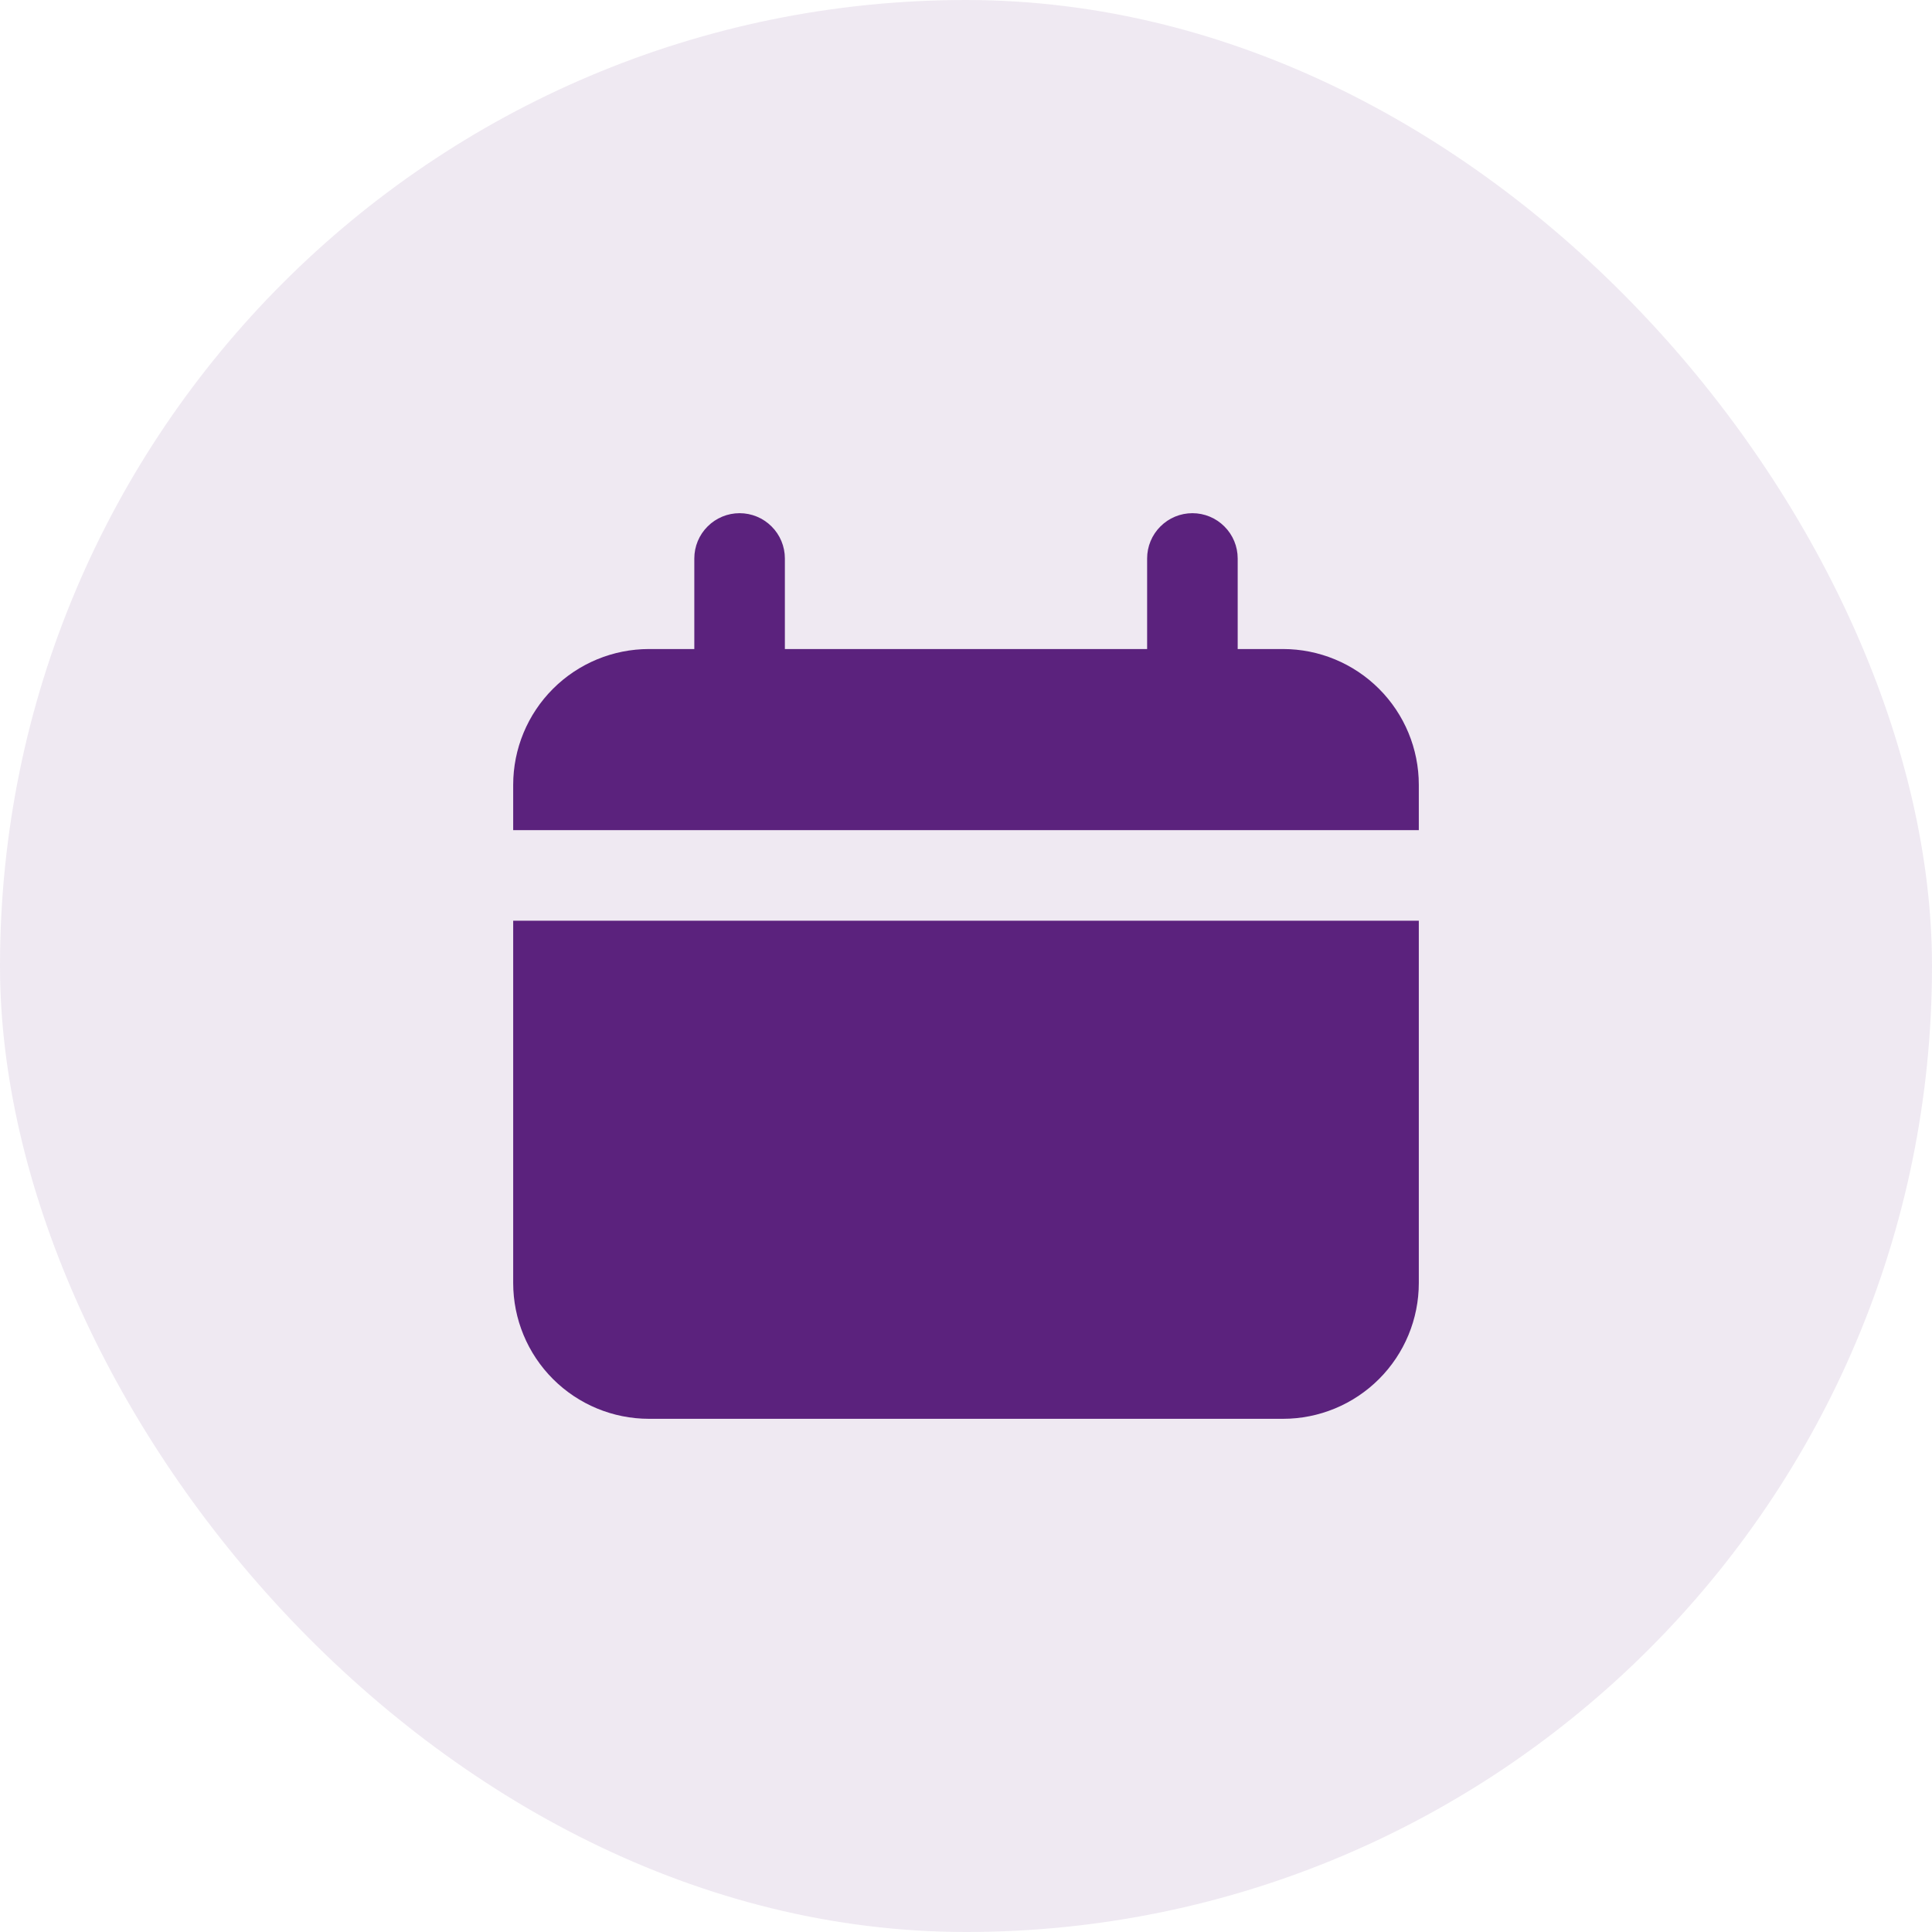
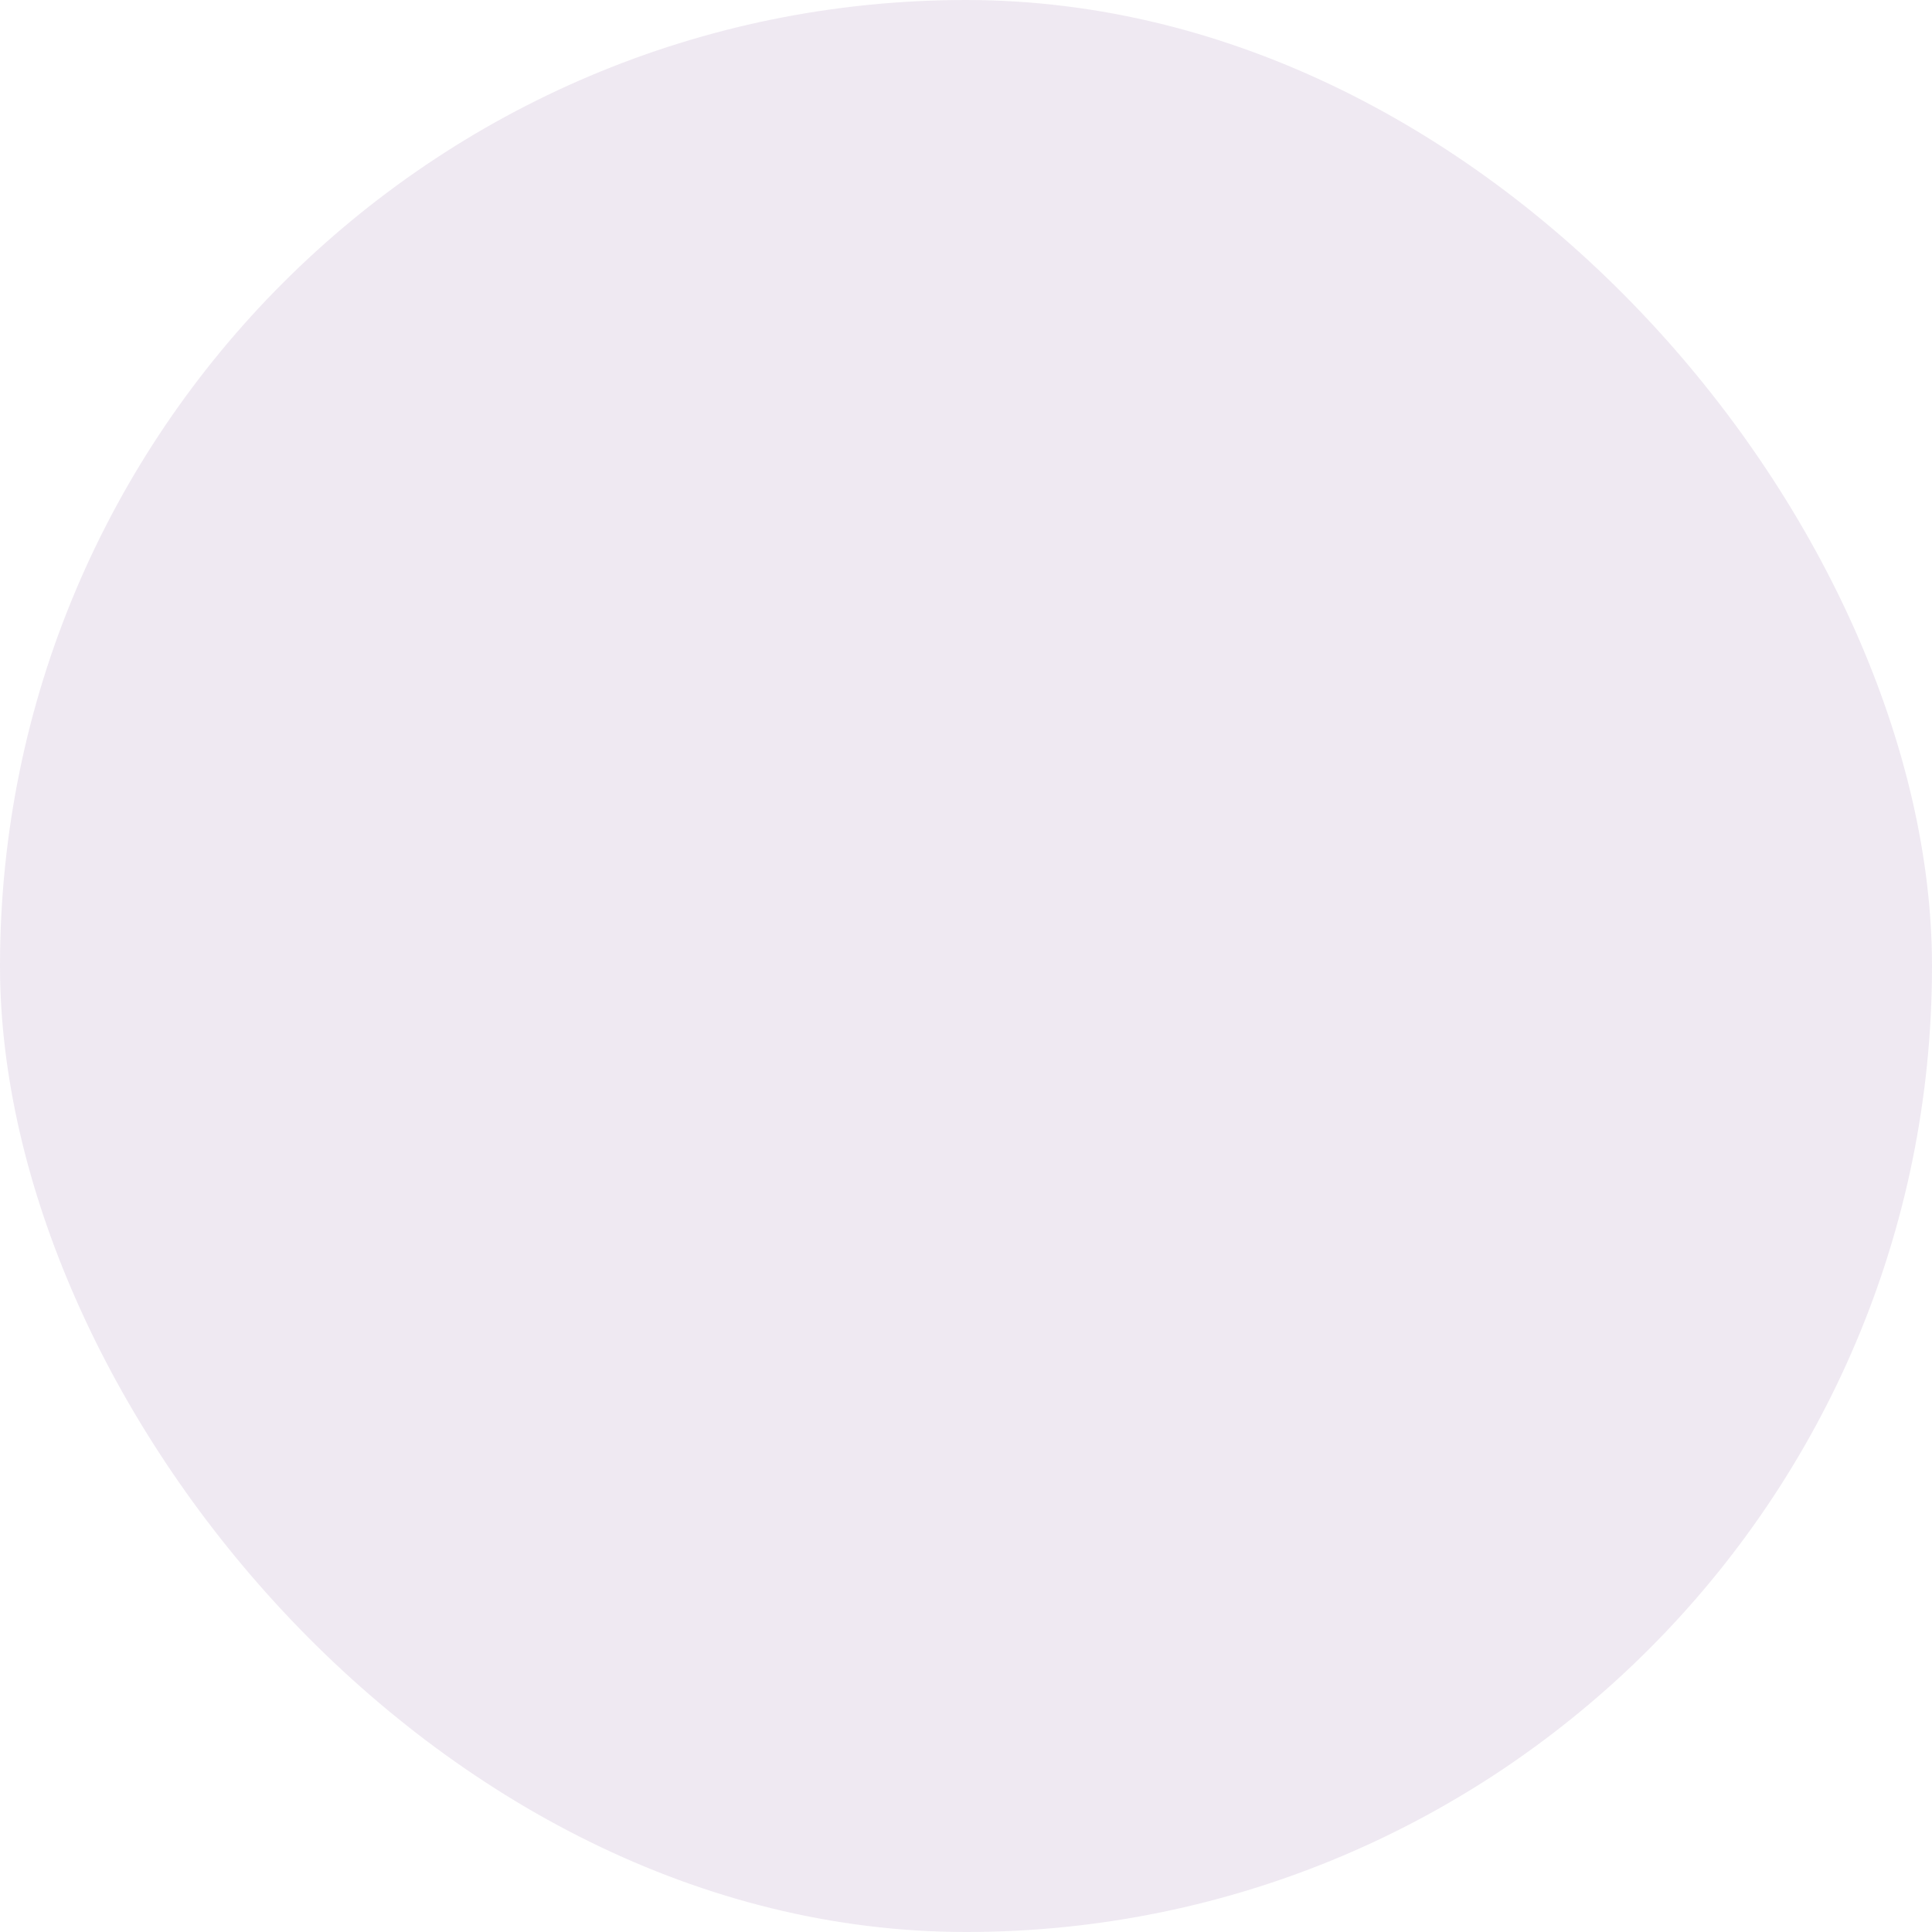
<svg xmlns="http://www.w3.org/2000/svg" width="32" height="32" viewBox="0 0 32 32" fill="none">
  <rect width="32" height="32" rx="16" fill="#5B227D" fill-opacity="0.1" />
-   <path d="M21.25 10.75H20.5V9.25C20.5 9.051 20.421 8.86 20.28 8.72C20.14 8.579 19.949 8.5 19.75 8.5C19.551 8.5 19.36 8.579 19.22 8.72C19.079 8.86 19 9.051 19 9.25V10.75H13V9.25C13 9.051 12.921 8.86 12.78 8.72C12.64 8.579 12.449 8.5 12.25 8.5C12.051 8.5 11.86 8.579 11.72 8.72C11.579 8.86 11.5 9.051 11.5 9.25V10.75H10.75C10.153 10.75 9.581 10.987 9.159 11.409C8.737 11.831 8.5 12.403 8.5 13V13.75H23.5V13C23.5 12.403 23.263 11.831 22.841 11.409C22.419 10.987 21.847 10.75 21.25 10.75Z" fill="#5B227D" />
-   <path d="M8.5 21.25C8.5 21.847 8.737 22.419 9.159 22.841C9.581 23.263 10.153 23.5 10.75 23.5H21.25C21.847 23.5 22.419 23.263 22.841 22.841C23.263 22.419 23.5 21.847 23.5 21.25V15.25H8.5V21.25Z" fill="#5B227D" />
</svg>